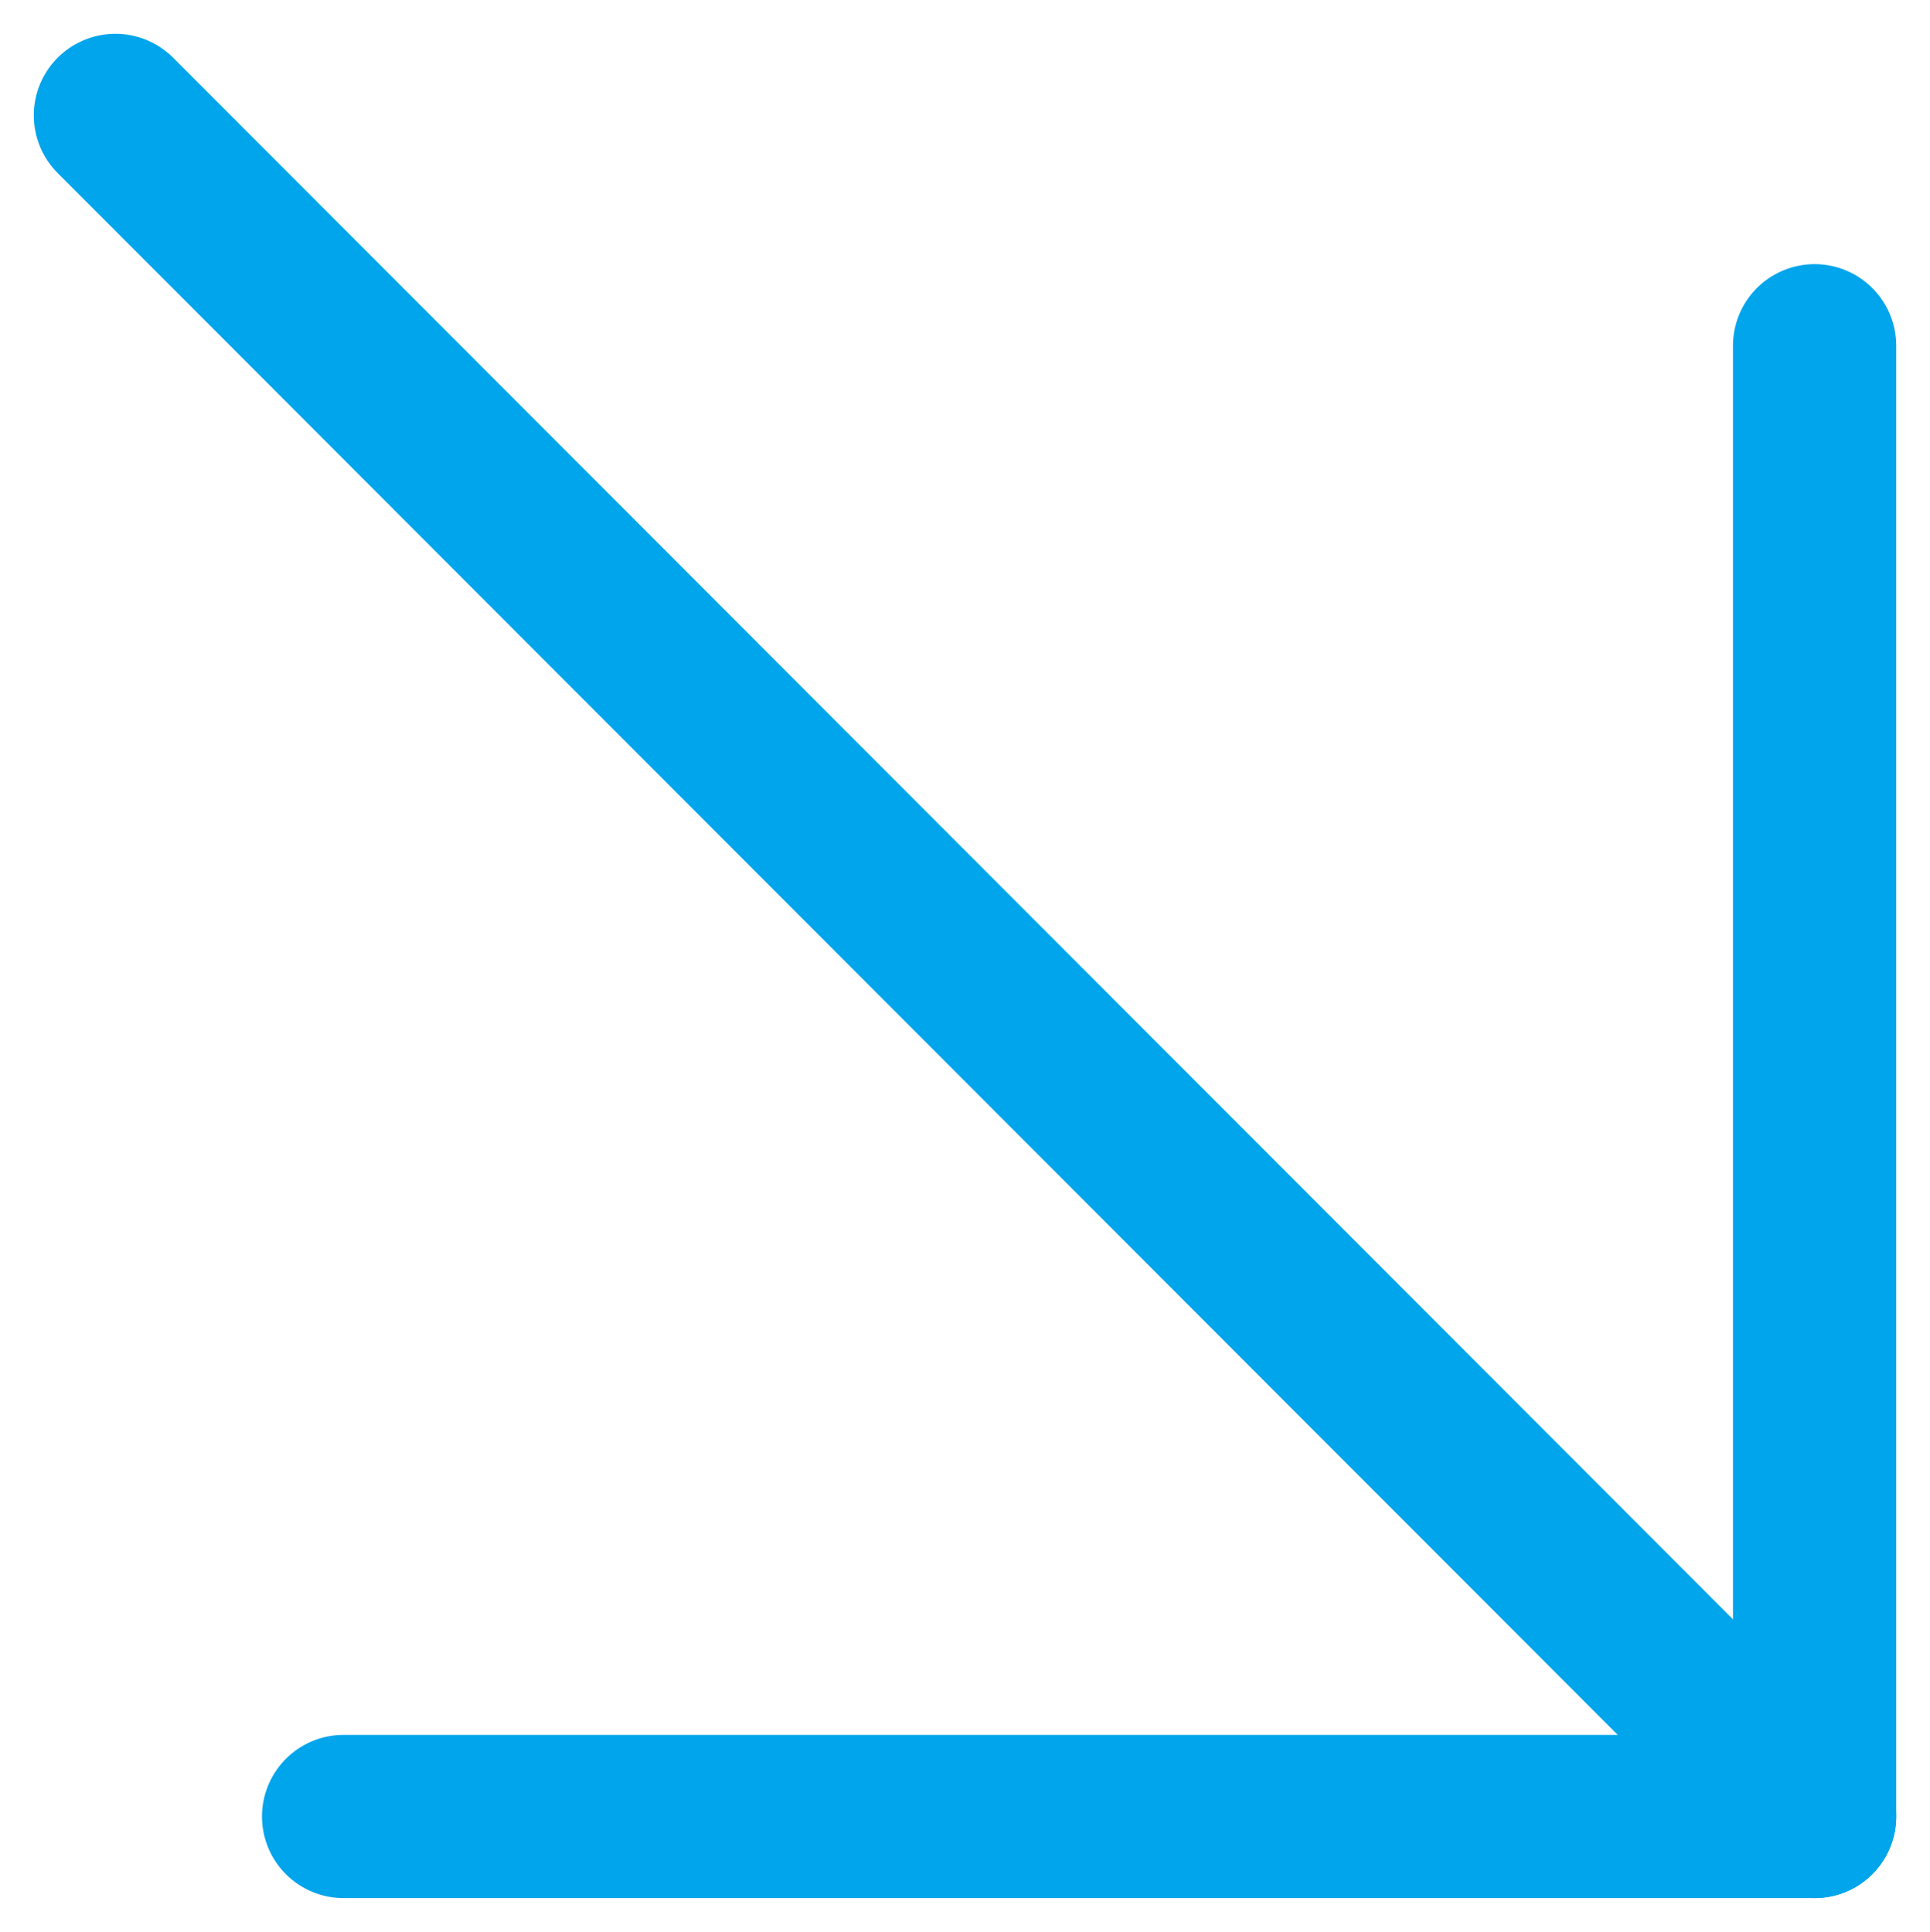
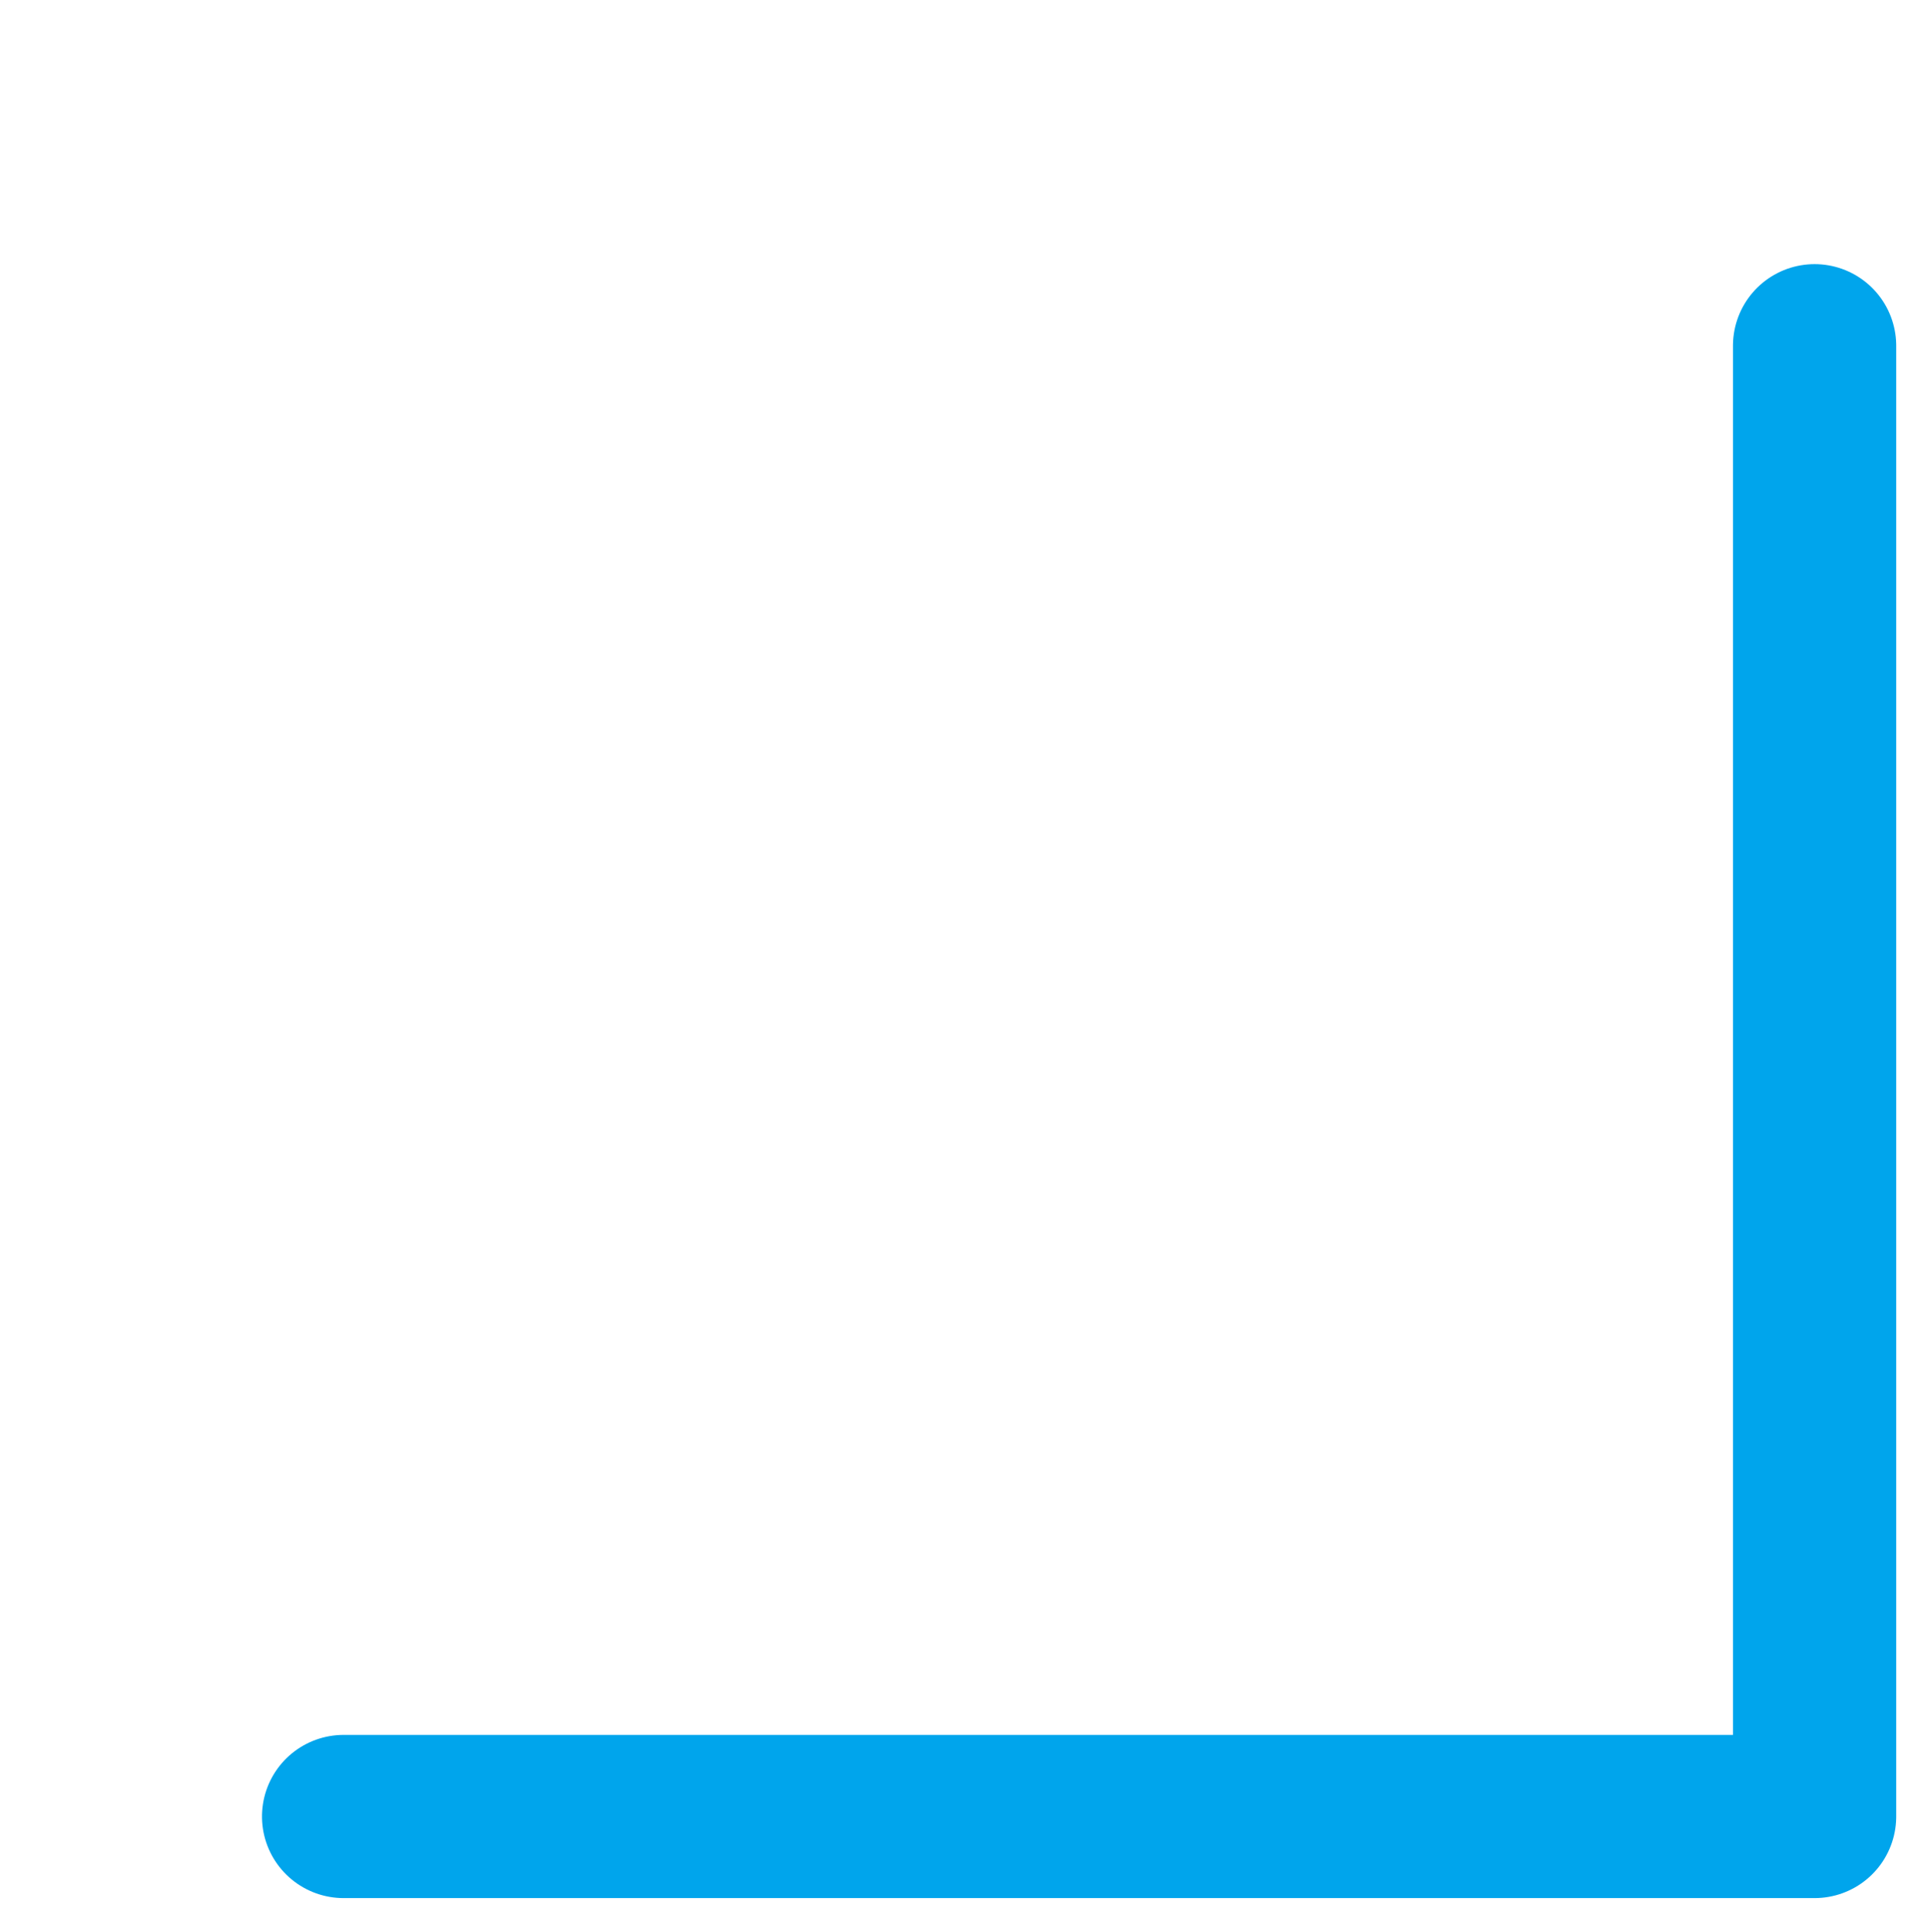
<svg xmlns="http://www.w3.org/2000/svg" width="23.648" height="23.676" viewBox="0 0 23.648 23.676">
  <g id="Icon_feather-arrow-up-right" data-name="Icon feather-arrow-up-right" transform="translate(22.234 1.414) rotate(90)">
-     <path id="Tracé_4653" data-name="Tracé 4653" d="M5.806,31.32,26.653,10.5" transform="translate(-5.806 -10.5)" fill="none" stroke="#00a5ec" stroke-linecap="round" stroke-linejoin="round" stroke-width="2" />
    <path id="Tracé_4654" data-name="Tracé 4654" d="M10.5,10.5H28.524V28.524" transform="translate(-7.677 -10.5)" fill="none" stroke="#00a5ec" stroke-linecap="round" stroke-linejoin="round" stroke-width="2" />
  </g>
</svg>